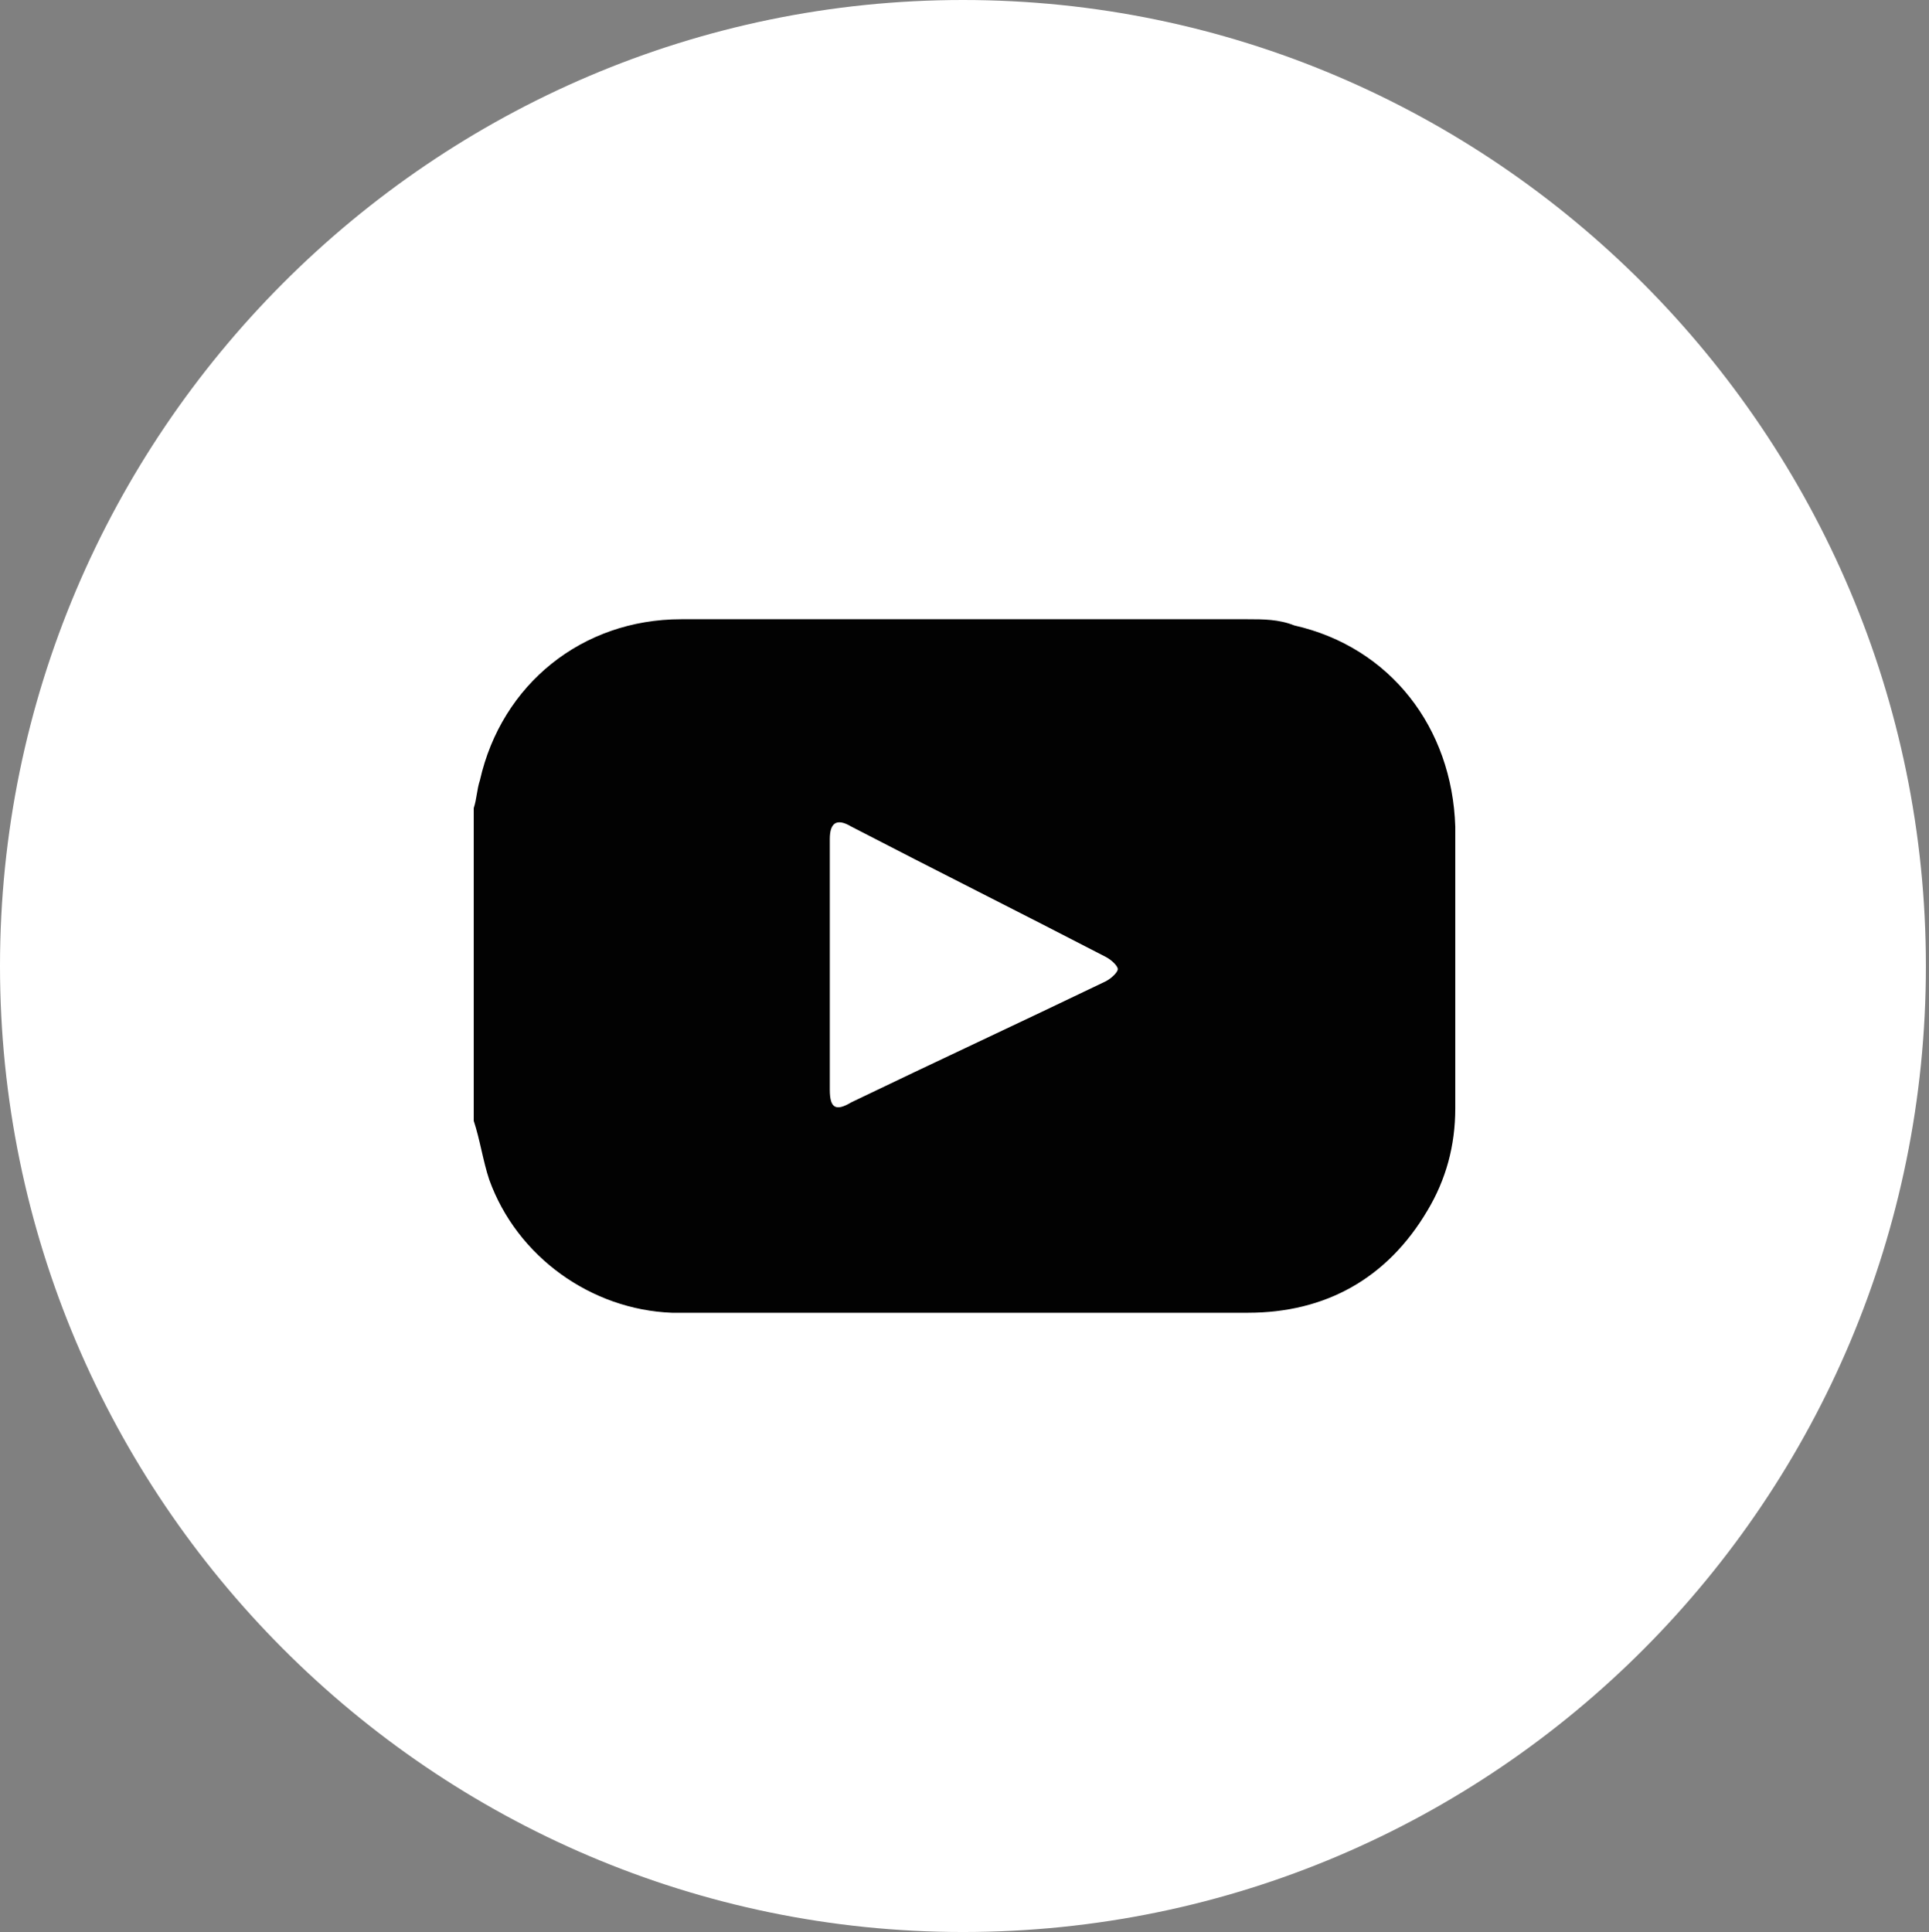
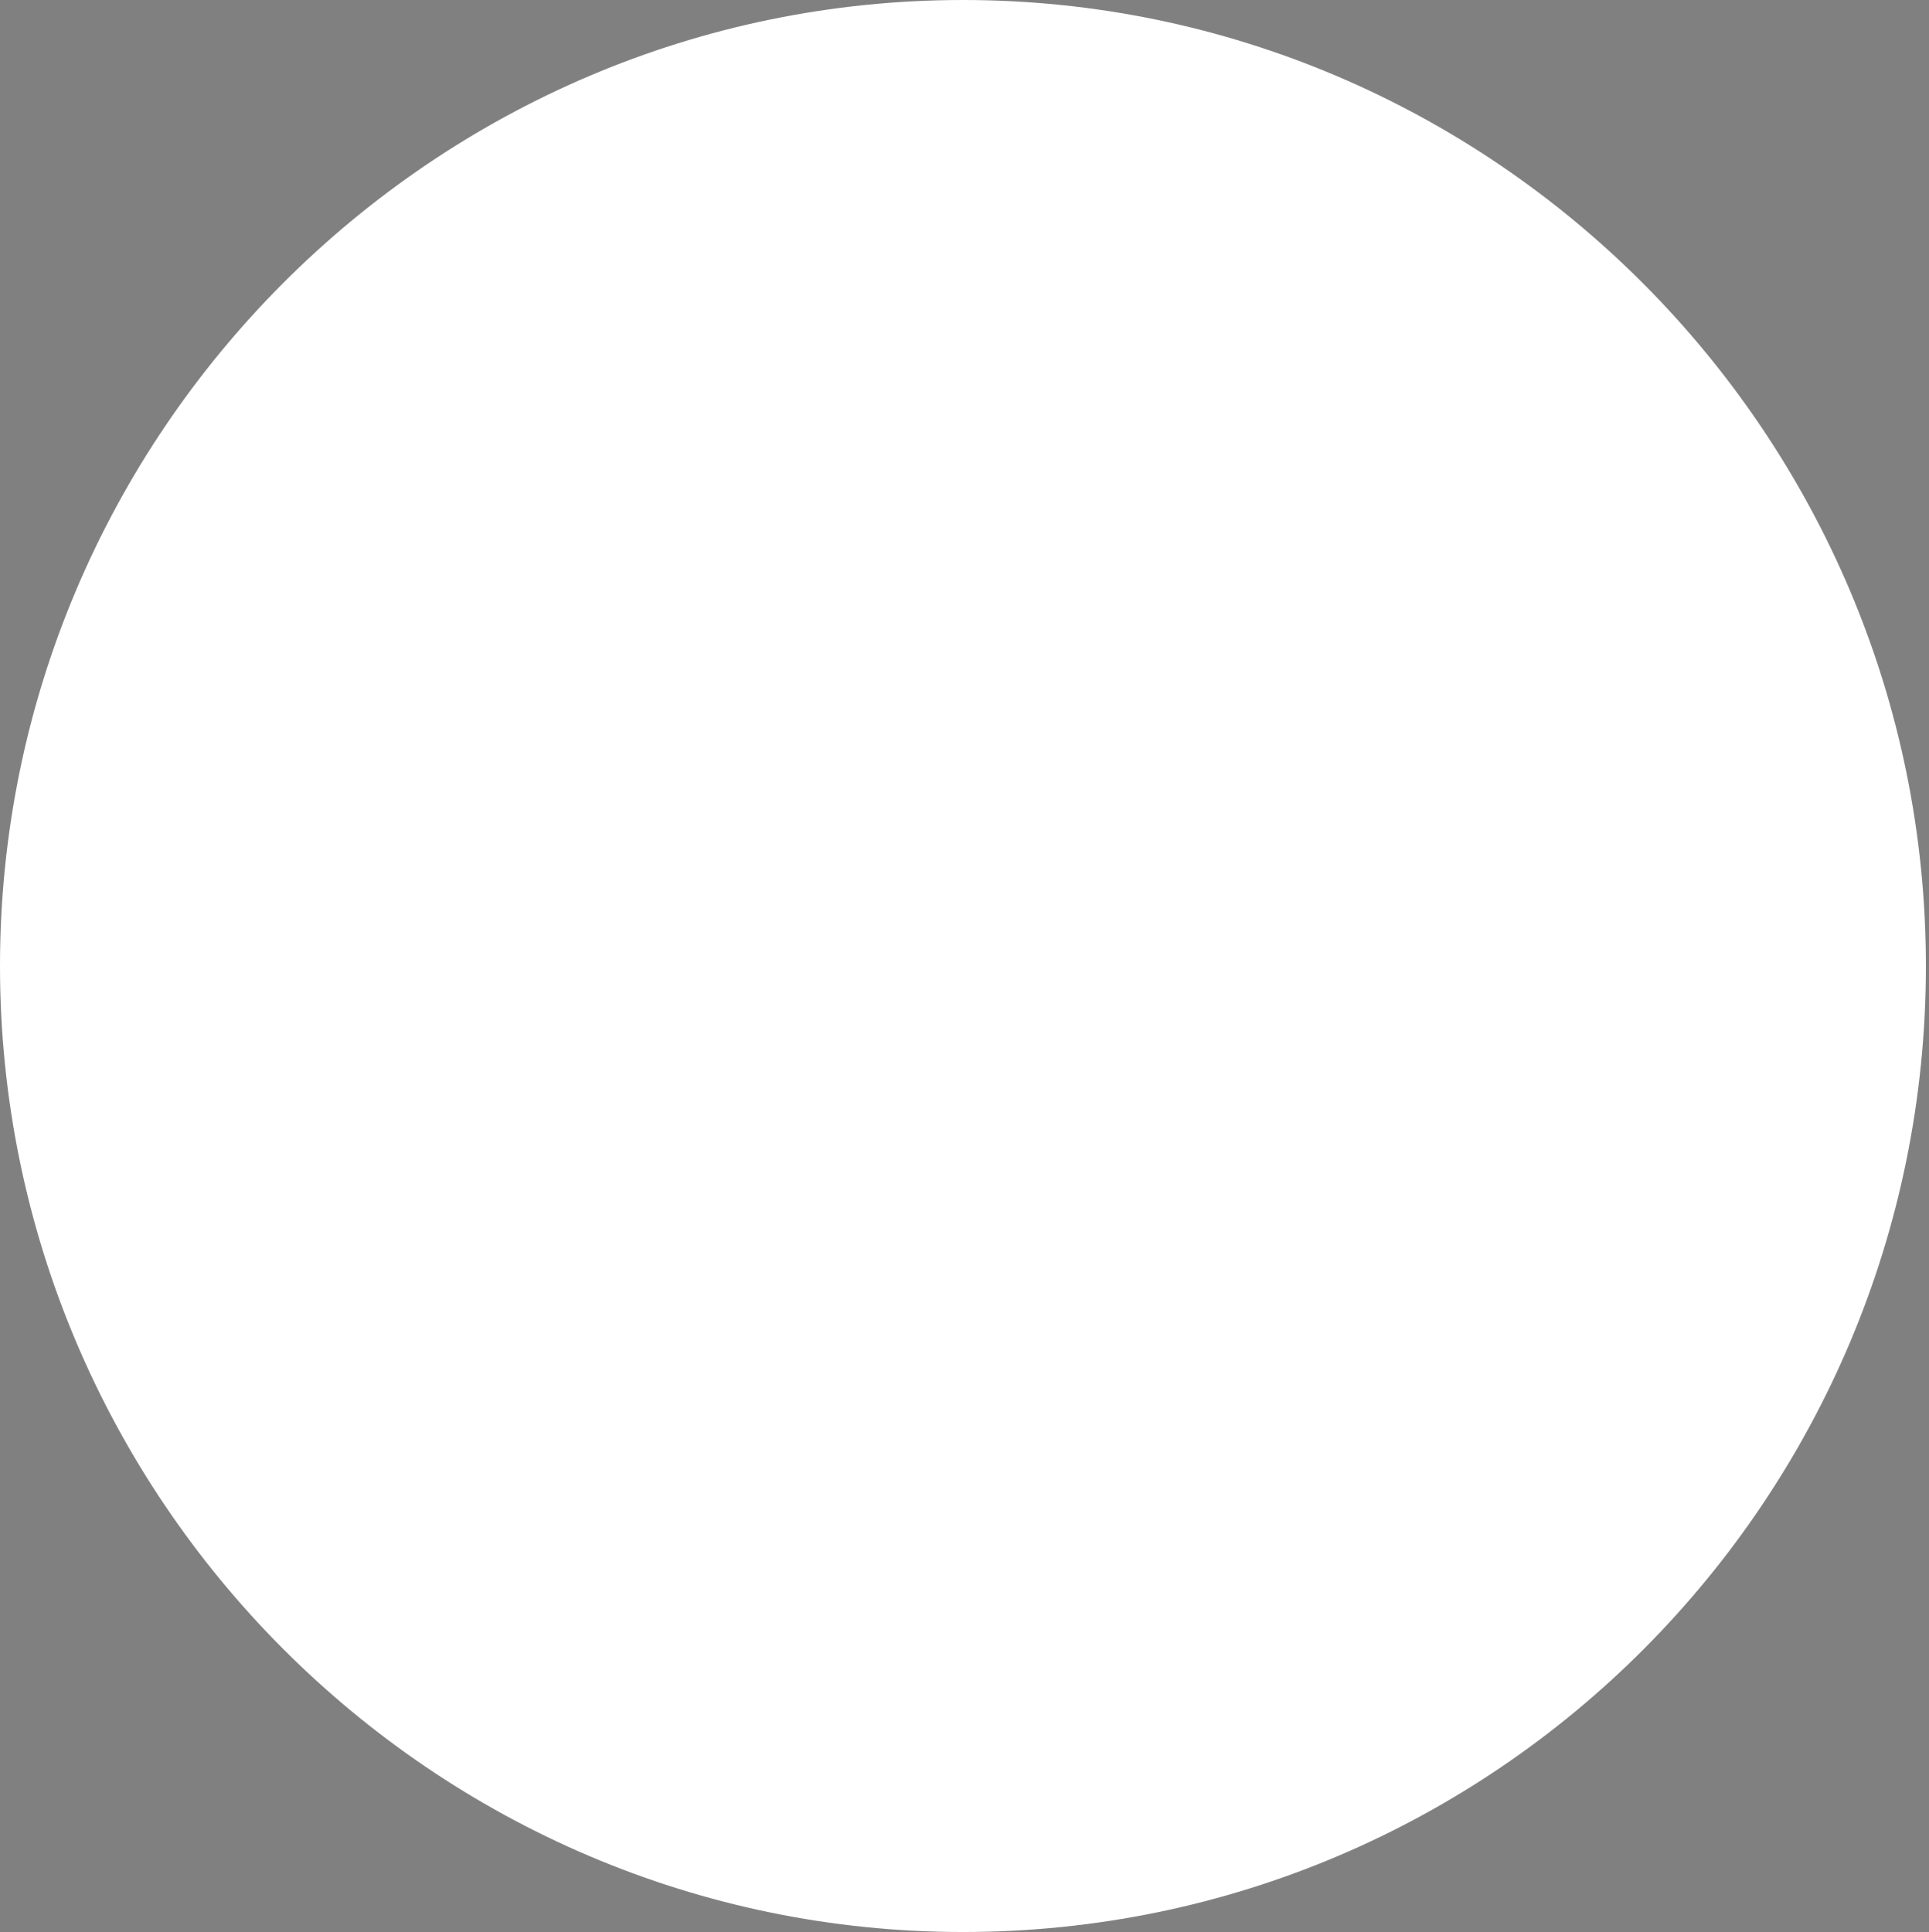
<svg xmlns="http://www.w3.org/2000/svg" version="1.1" id="Capa_1" x="0px" y="0px" viewBox="0 0 62.3 62.4" style="enable-background:new 0 0 62.3 62.4;" xml:space="preserve">
  <rect x="0" y="0" width="62.3" height="62.4" fill="#808080" stroke="none" />
  <style type="text/css">
	.st0{fill:#FFFFFF;}
	.st1{fill:#020202;}
</style>
  <g>
    <g>
      <g>
        <g>
          <path class="st0" d="M31.1,62.4C14,62.4,0,48.4,0,31.2S14,0,31.1,0s31.1,14,31.1,31.2S48.3,62.4,31.1,62.4z" />
        </g>
      </g>
    </g>
    <g id="IwCx6q_3_">
      <g>
-         <path class="st1" d="M15.3,36.2c0-3.4,0-6.7,0-10.1c0.1-0.3,0.1-0.6,0.2-0.9c0.7-3.1,3.3-5.2,6.5-5.2c6.1,0,12.2,0,18.3,0     c0.5,0,1,0,1.5,0.2c3.1,0.7,5.1,3.3,5.2,6.5c0,3,0,6.1,0,9.1c0,1.2-0.3,2.3-0.9,3.3c-1.3,2.2-3.3,3.3-5.8,3.3     c-6.1,0-12.1,0-18.2,0c-0.1,0-0.3,0-0.4,0c-2.6-0.1-5-1.8-5.9-4.3C15.6,37.5,15.5,36.8,15.3,36.2z M26.8,31.2c0,1.3,0,2.7,0,4     c0,0.6,0.2,0.7,0.7,0.4c2.7-1.3,5.5-2.6,8.2-3.9c0.2-0.1,0.4-0.3,0.4-0.4c0-0.1-0.2-0.3-0.4-0.4c-2.7-1.4-5.5-2.8-8.2-4.2     c-0.5-0.3-0.7-0.1-0.7,0.4C26.8,28.5,26.8,29.8,26.8,31.2z" />
-       </g>
+         </g>
    </g>
  </g>
</svg>